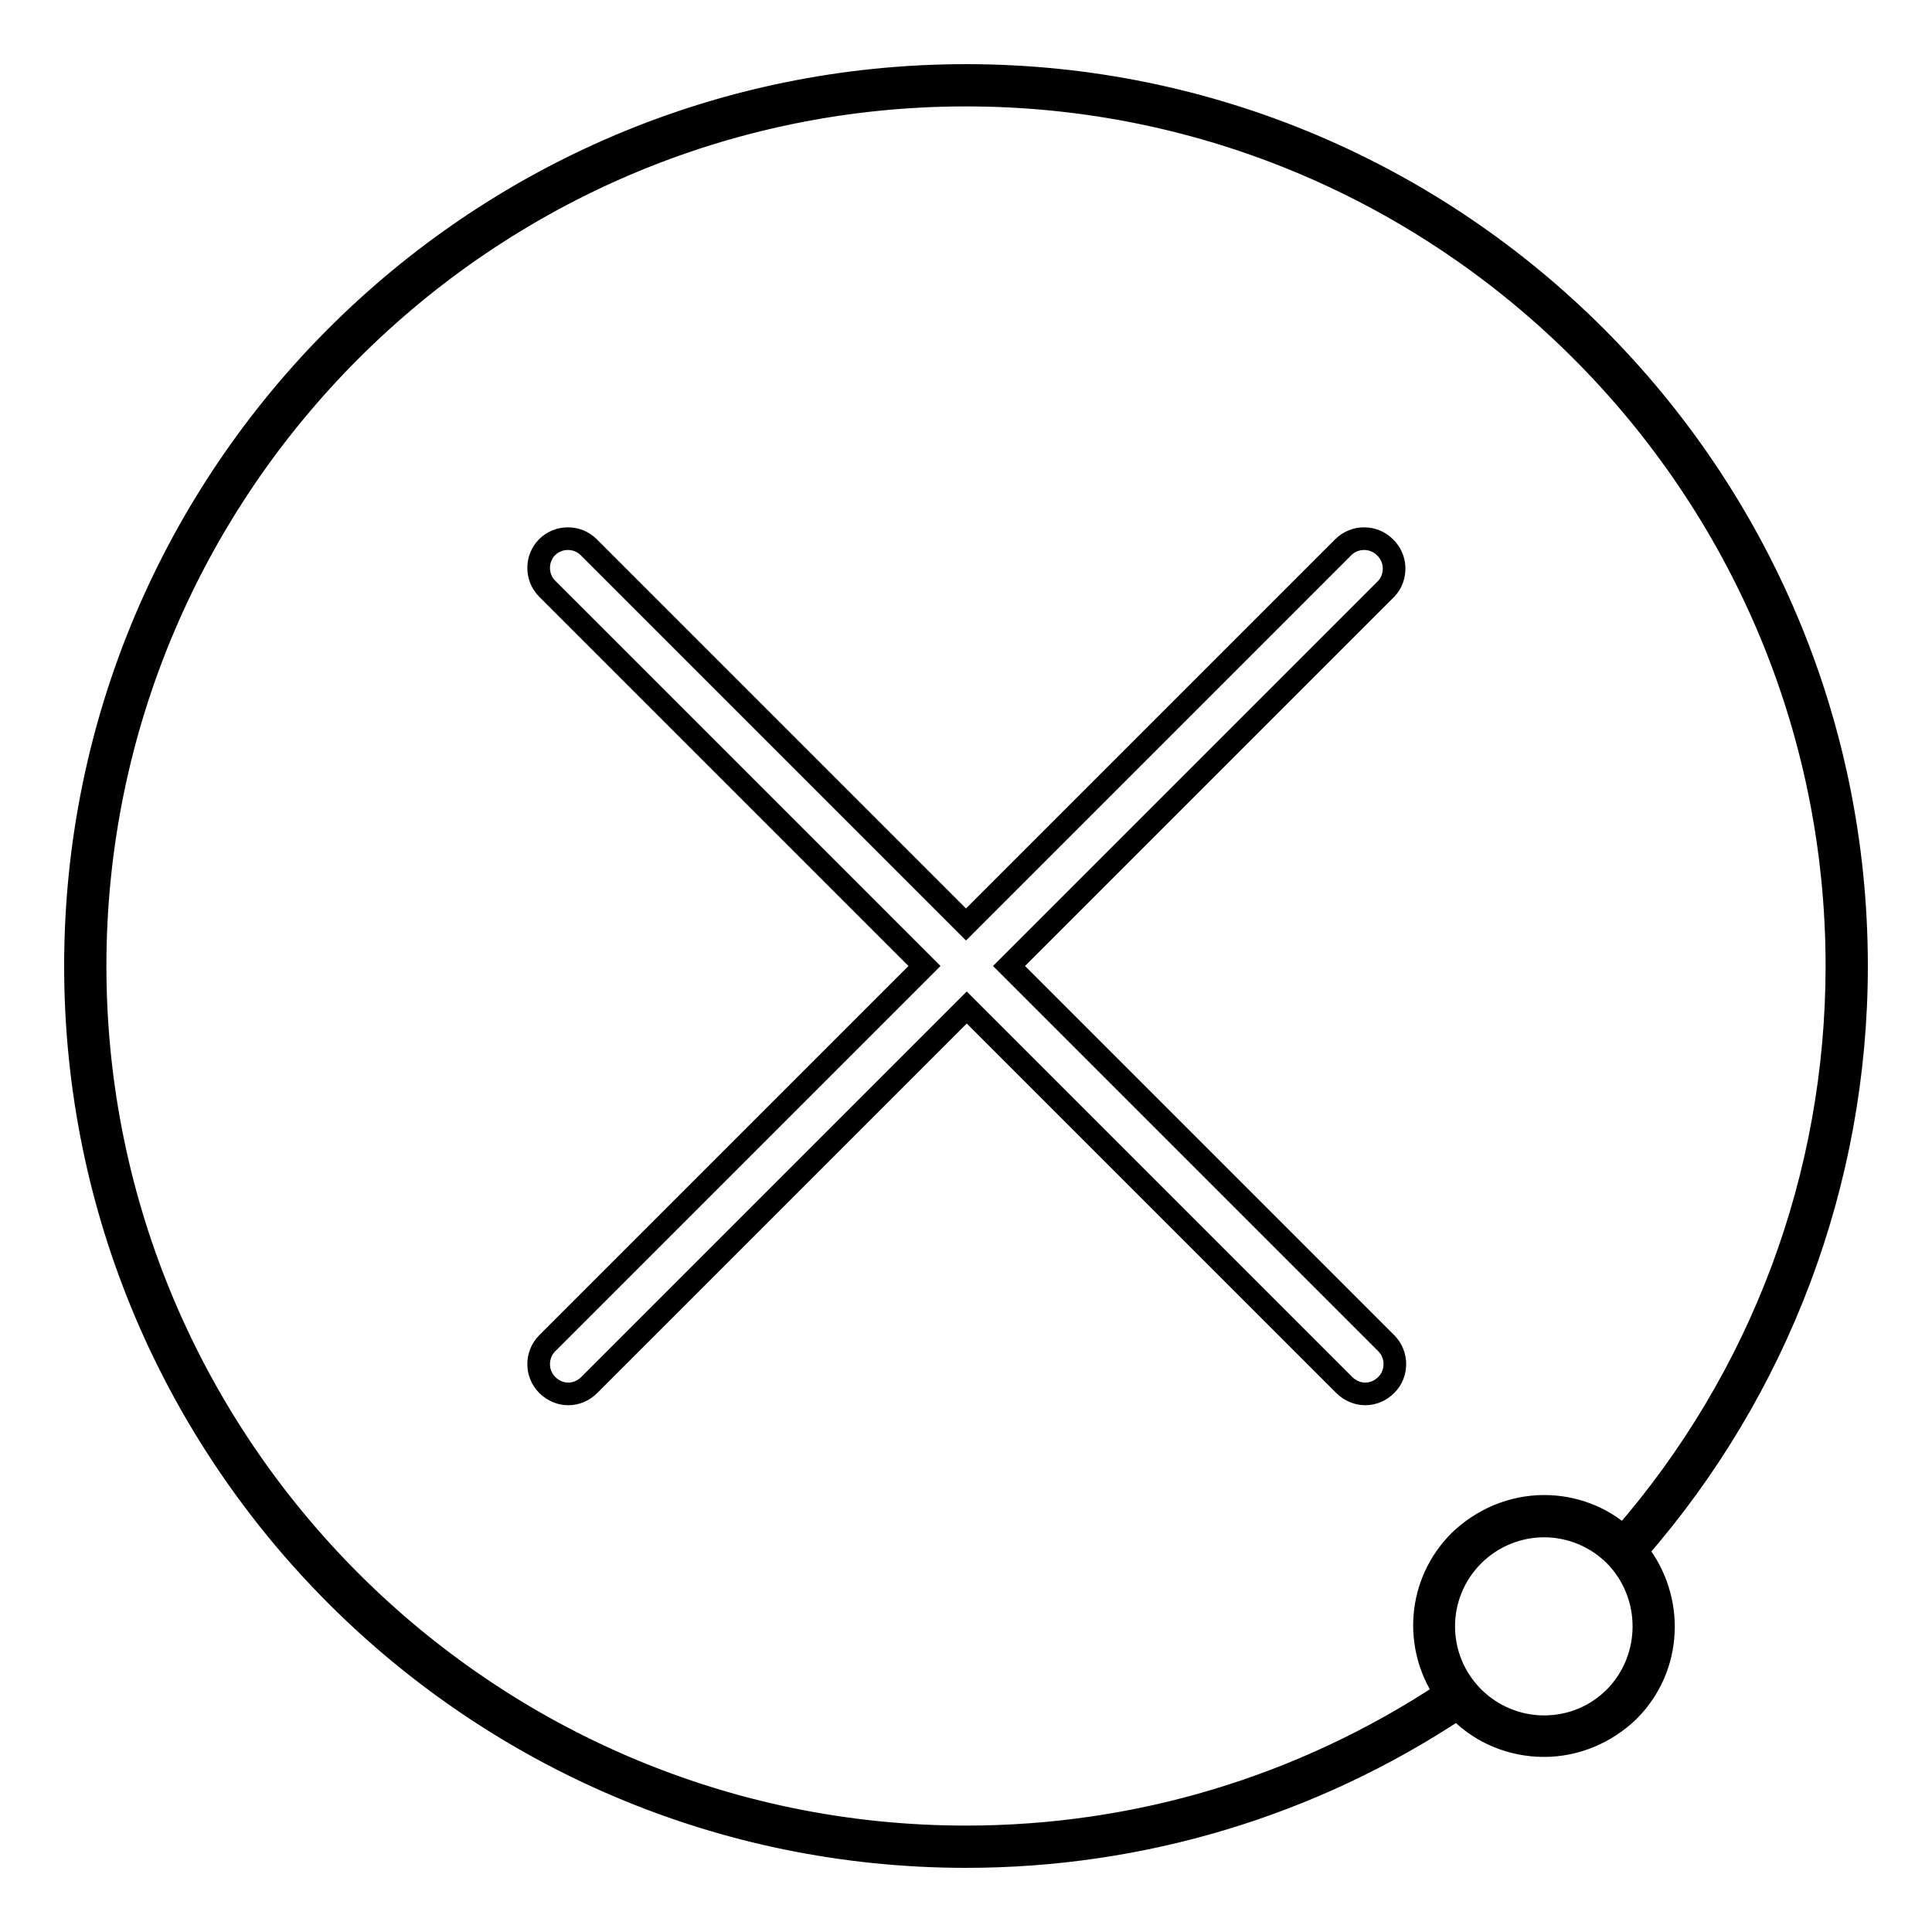
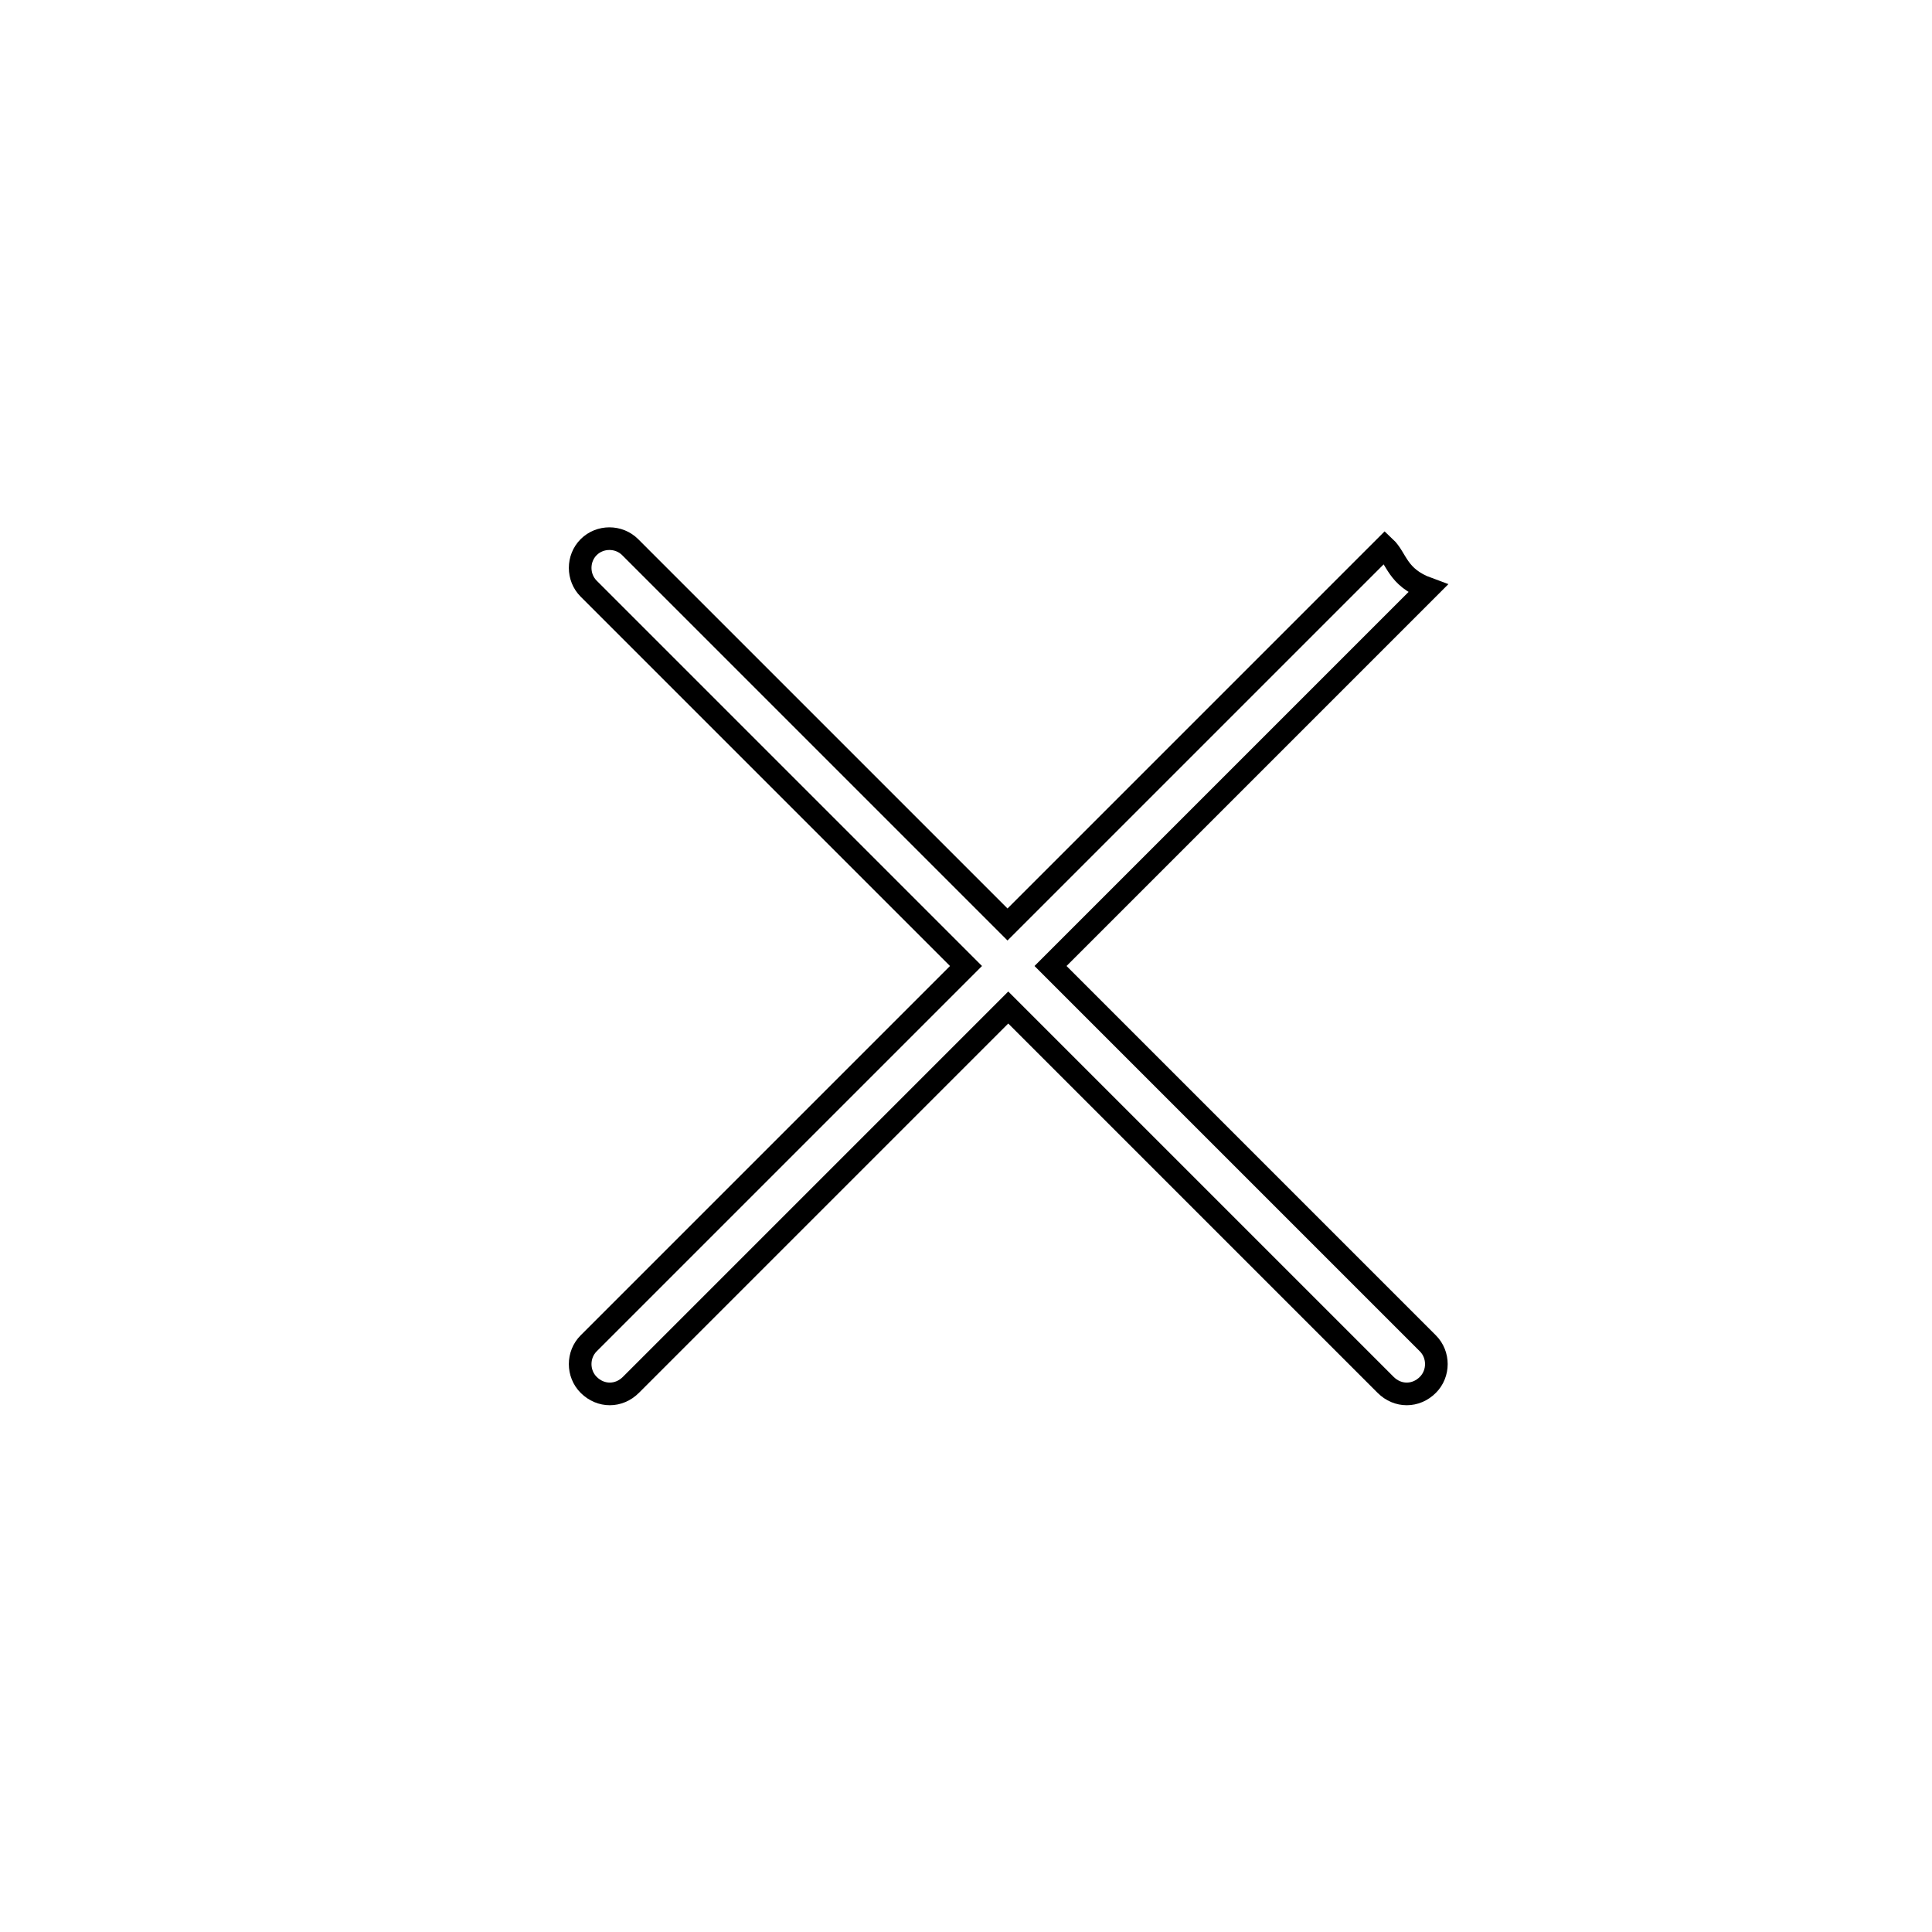
<svg xmlns="http://www.w3.org/2000/svg" version="1.1" x="0px" y="0px" viewBox="0 0 256 256" enable-background="new 0 0 256 256" xml:space="preserve">
  <g>
    <g>
-       <path stroke-width="3" fill-opacity="0" stroke="#000000" d="M183.5,72.5c-1.5-1.5-4-1.5-5.5,0l-50,50l-50-50c-1.5-1.5-4-1.5-5.5,0c-1.5,1.5-1.5,4,0,5.5l50,50l-50,50c-1.5,1.5-1.5,4,0,5.5c0.8,0.8,1.8,1.2,2.8,1.2c1,0,2-0.4,2.8-1.2l50-50l50,50c0.8,0.8,1.8,1.2,2.8,1.2c1,0,2-0.4,2.8-1.2c1.5-1.5,1.5-4,0-5.5l-50-50l50-50C185.1,76.5,185.1,74,183.5,72.5z" />
-       <path stroke-width="3" fill-opacity="0" stroke="#000000" d="M246,128c0-65.1-52.9-118-118-118C62.9,10,10,62.9,10,128c0,65.1,52.9,118,118,118c23.3,0,45.8-6.8,65.1-19.6c0.1,0.1,0.2,0.2,0.3,0.3c3,3,7,4.6,11.2,4.6c4.2,0,8.2-1.7,11.2-4.6c5.8-5.8,6.1-14.9,1.1-21.2C235.6,184.1,246,156.6,246,128z M128,243.4c-63.6,0-115.4-51.8-115.4-115.4C12.6,64.4,64.4,12.6,128,12.6c63.6,0,115.4,51.8,115.4,115.4c0,27.9-10,54.6-28.3,75.6c-2.9-2.6-6.6-4-10.5-4c-4.2,0-8.2,1.7-11.2,4.6c-5.5,5.5-6.1,13.9-1.9,20.1C172.6,236.8,150.7,243.4,128,243.4z M214,224.9c-2.5,2.5-5.8,3.9-9.4,3.9c-3.5,0-6.9-1.4-9.4-3.9c-5.2-5.2-5.2-13.6,0-18.8c2.5-2.5,5.9-3.9,9.4-3.9c3.5,0,6.9,1.4,9.4,3.9C219.1,211.3,219.1,219.7,214,224.9z" />
+       <path stroke-width="3" fill-opacity="0" stroke="#000000" d="M183.5,72.5l-50,50l-50-50c-1.5-1.5-4-1.5-5.5,0c-1.5,1.5-1.5,4,0,5.5l50,50l-50,50c-1.5,1.5-1.5,4,0,5.5c0.8,0.8,1.8,1.2,2.8,1.2c1,0,2-0.4,2.8-1.2l50-50l50,50c0.8,0.8,1.8,1.2,2.8,1.2c1,0,2-0.4,2.8-1.2c1.5-1.5,1.5-4,0-5.5l-50-50l50-50C185.1,76.5,185.1,74,183.5,72.5z" />
    </g>
  </g>
</svg>